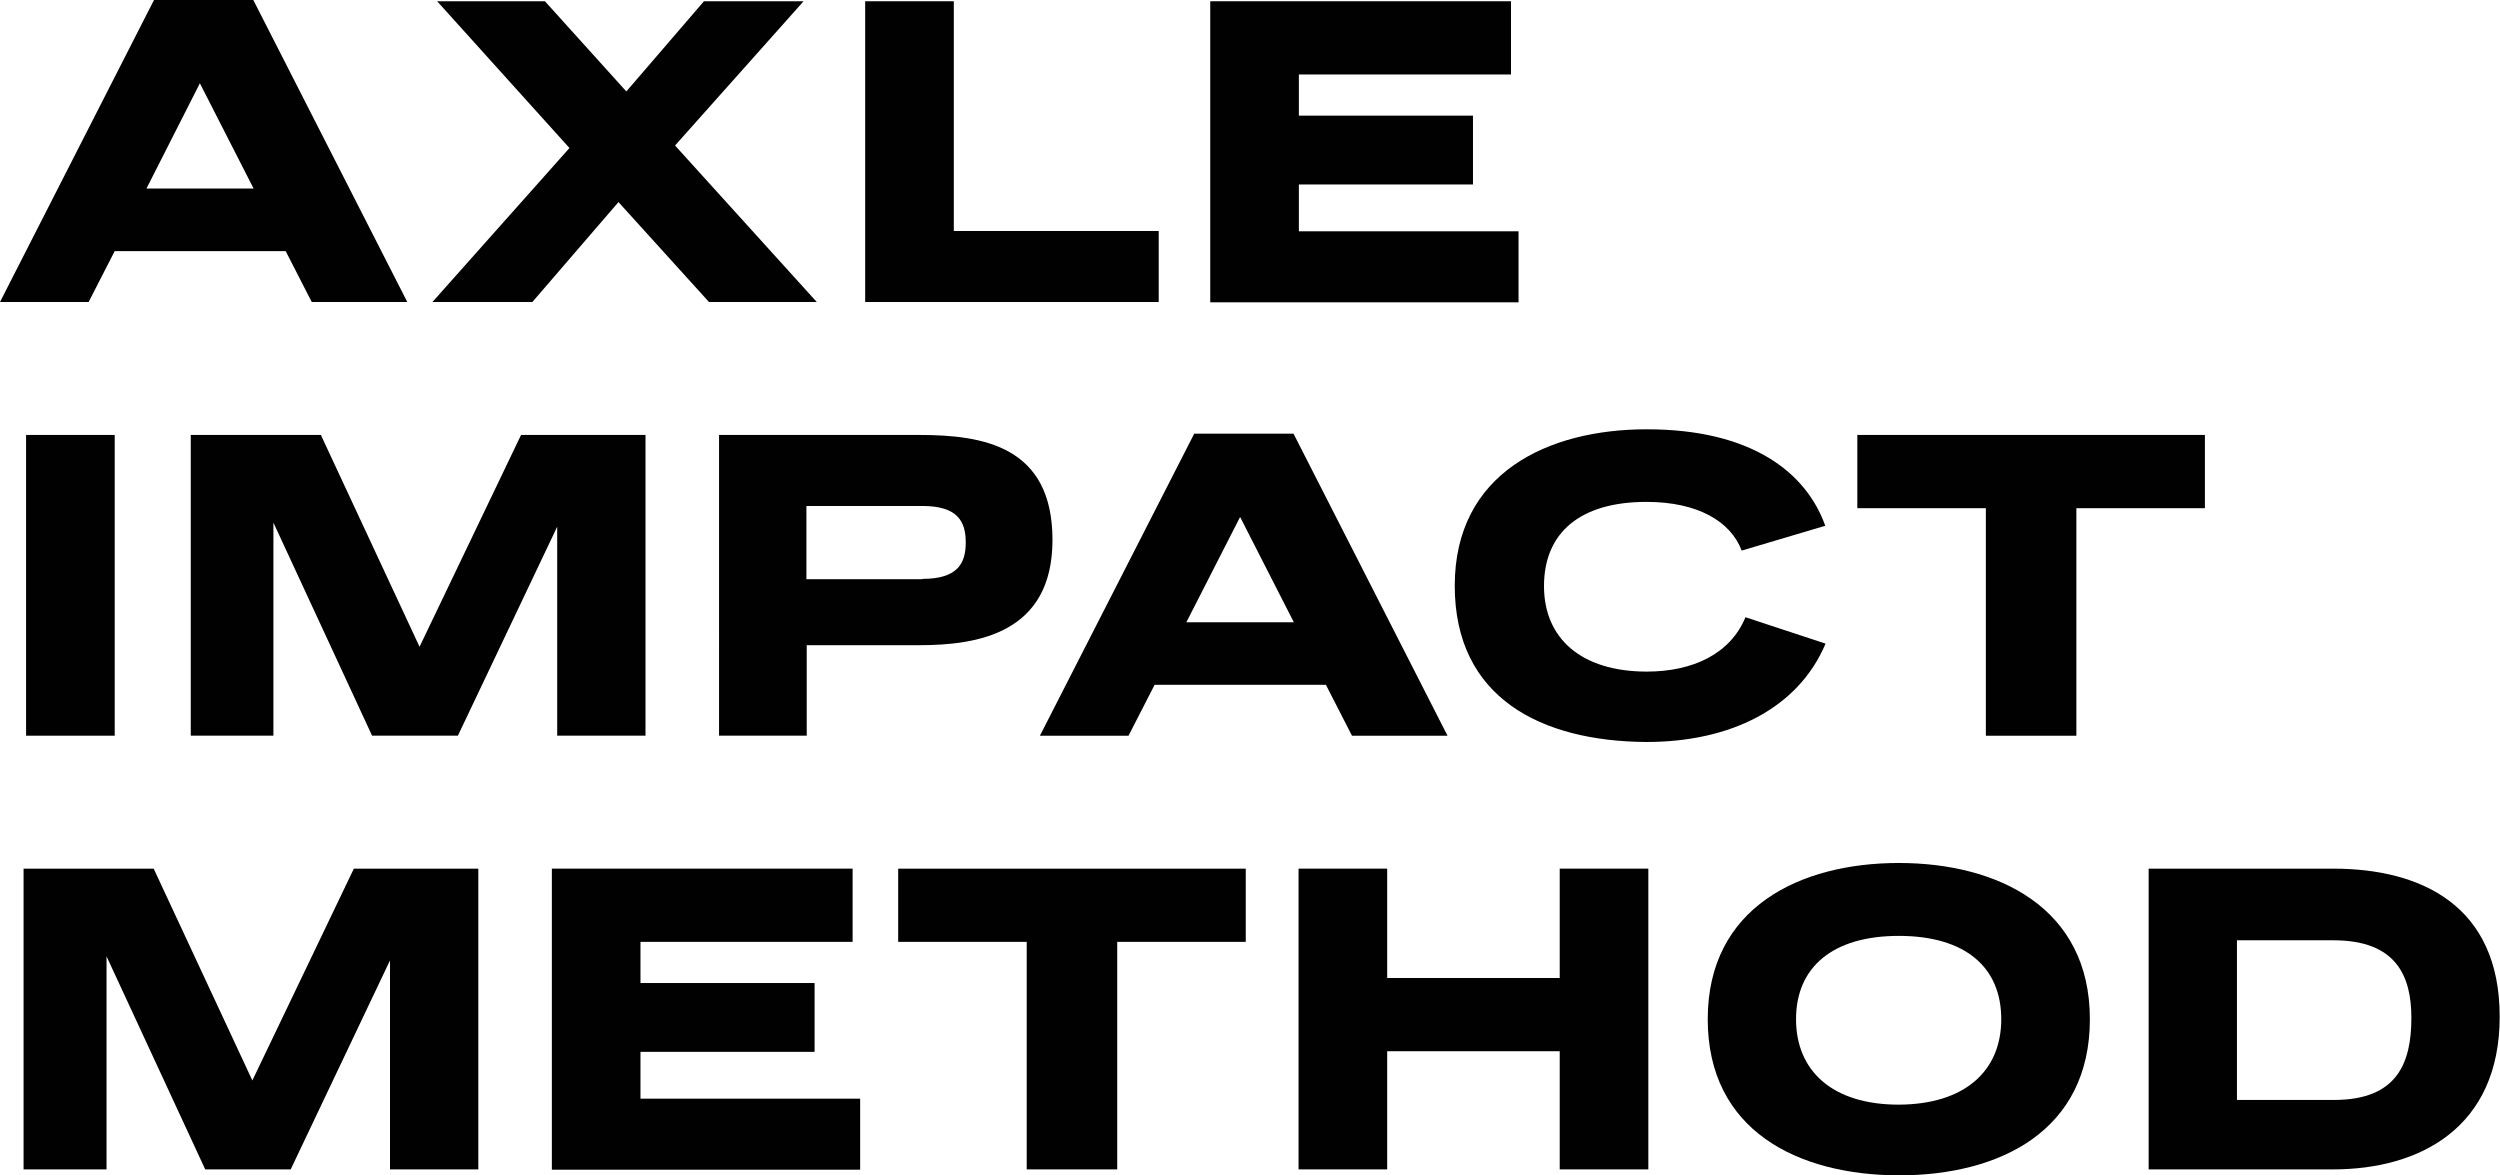
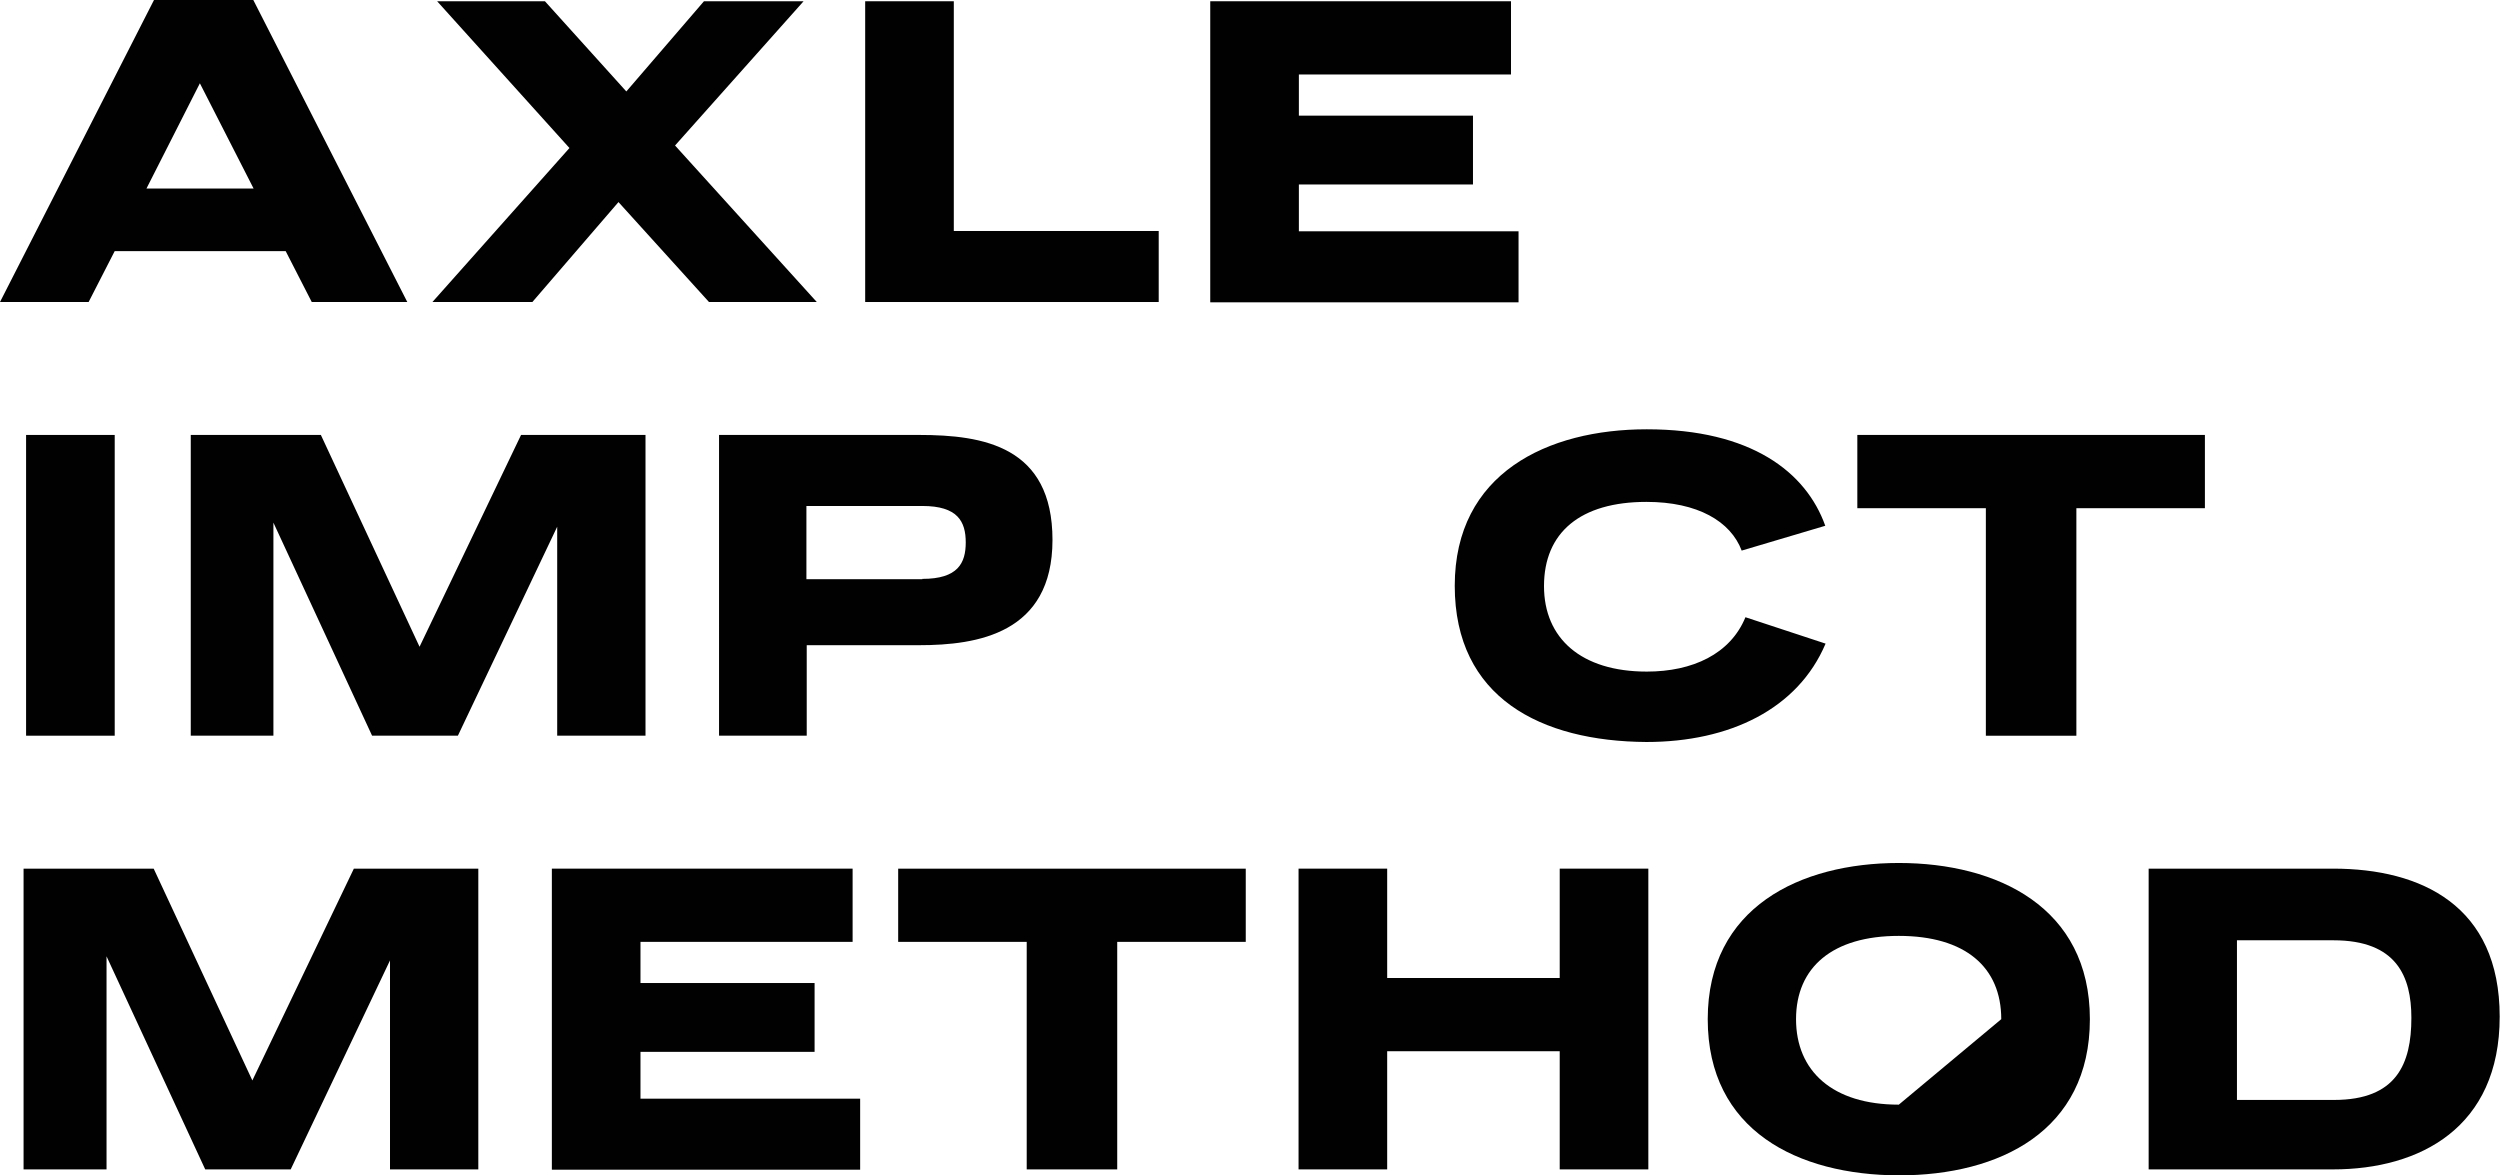
<svg xmlns="http://www.w3.org/2000/svg" version="1.1" id="Layer_1" x="0px" y="0px" viewBox="0 0 795.5 373.9" style="enable-background:new 0 0 795.5 373.9;" xml:space="preserve">
  <style type="text/css"> .st0{fill:#010101;} </style>
  <g>
    <path class="st0" d="M49,0h31.6l49,96.1H99.2l-8.3-16.2H36.5l-8.3,16.2H0L49,0z M80.7,60L63.6,26.5L46.6,60H80.7z" />
    <path class="st0" d="M181.2,47.1L139.1,0.4h34.3l25.9,28.7l24.7-28.7h31.7l-40.9,45.9l45.1,49.8h-34.3l-28.8-31.8l-27.4,31.8h-31.8 L181.2,47.1z" />
    <path class="st0" d="M275.3,0.4h28.2v73.1h65.2v22.6h-93.4V0.4z" />
    <path class="st0" d="M385.1,0.4h95.7v23.3h-67.5v13.1h55.4v21.9h-55.4v14.9h69.9v22.6h-98.1V0.4z" />
    <path class="st0" d="M8.3,138.4h28.2v95.7H8.3V138.4z" />
    <path class="st0" d="M60.7,138.4h41.4l31.4,67.4l32.3-67.4h39.6v95.7h-28.1v-66.5l-31.6,66.5h-27.3l-31.4-67.8v67.8H60.7V138.4z" />
    <path class="st0" d="M228.7,138.4h63.8c20.4,0,42.4,3.6,42.4,33.4s-23.9,33.5-42.4,33.5h-35.8v28.8h-27.9V138.4z M293.5,184.2 c11.3,0,13.8-5,13.8-11.6c0-6.7-2.6-11.6-13.8-11.6h-36.9v23.3H293.5z" />
-     <path class="st0" d="M380,138h31.6l49,96.1h-30.4l-8.3-16.2h-54.5l-8.3,16.2h-28.2L380,138z M411.7,198l-17.1-33.5L377.5,198H411.7 z" />
    <path class="st0" d="M462.9,186.4c0-35.8,29.5-49.8,61.1-49.8c33.2,0,50.7,13.6,56.8,30.7l-26.6,7.9c-3.5-9.3-14-15.5-30.3-15.5 c-21,0-32.6,9.7-32.6,26.8c0,16.6,11.8,27.2,32.7,27.2c14.6,0,26.6-5.6,31.4-17.3l25.5,8.4c-8.8,20.8-30.5,31.3-57,31.3 C490.3,235.9,462.9,222,462.9,186.4z" />
    <path class="st0" d="M631.8,161.7H591v-23.3h110.6v23.3h-40.9v72.4h-28.8V161.7z" />
    <path class="st0" d="M7.5,276.4h41.4l31.4,67.4l32.3-67.4h39.6v95.7h-28.1v-66.5l-31.6,66.5H65.3l-31.4-67.8v67.8H7.5V276.4z" />
    <path class="st0" d="M175.6,276.4h95.7v23.3h-67.5v13.1h55.4v21.9h-55.4v14.9h69.9v22.6h-98.1V276.4z" />
    <path class="st0" d="M326.7,299.7h-40.9v-23.3h110.6v23.3h-40.9v72.4h-28.8V299.7z" />
    <path class="st0" d="M413.2,276.4h28.2v34.8h54.9v-34.8h28.2v95.7h-28.2v-37.6h-54.9v37.6h-28.2V276.4z" />
-     <path class="st0" d="M543.4,324.3c0-35.6,29.4-49.7,60.8-49.7c31.4,0,60.8,14.1,60.8,49.7c0,35.6-28.7,49.7-60.8,49.7 C572.1,373.9,543.4,359.8,543.4,324.3z M636.8,324.3c0-16.6-11.5-26.5-32.6-26.5c-21.1,0-32.7,10-32.7,26.5s11.6,27.2,32.7,27.2 C625.2,351.4,636.8,340.8,636.8,324.3z" />
+     <path class="st0" d="M543.4,324.3c0-35.6,29.4-49.7,60.8-49.7c31.4,0,60.8,14.1,60.8,49.7c0,35.6-28.7,49.7-60.8,49.7 C572.1,373.9,543.4,359.8,543.4,324.3z M636.8,324.3c0-16.6-11.5-26.5-32.6-26.5c-21.1,0-32.7,10-32.7,26.5s11.6,27.2,32.7,27.2 z" />
    <path class="st0" d="M683.7,276.4h58.7c28.1,0,53,11.8,53,47.1s-25.4,48.6-53,48.6h-58.7V276.4z M742.7,350 c19.9,0,24.6-11.5,24.6-26.1c0-13.2-4.7-24.7-24.8-24.7h-30.7V350H742.7z" />
  </g>
</svg>